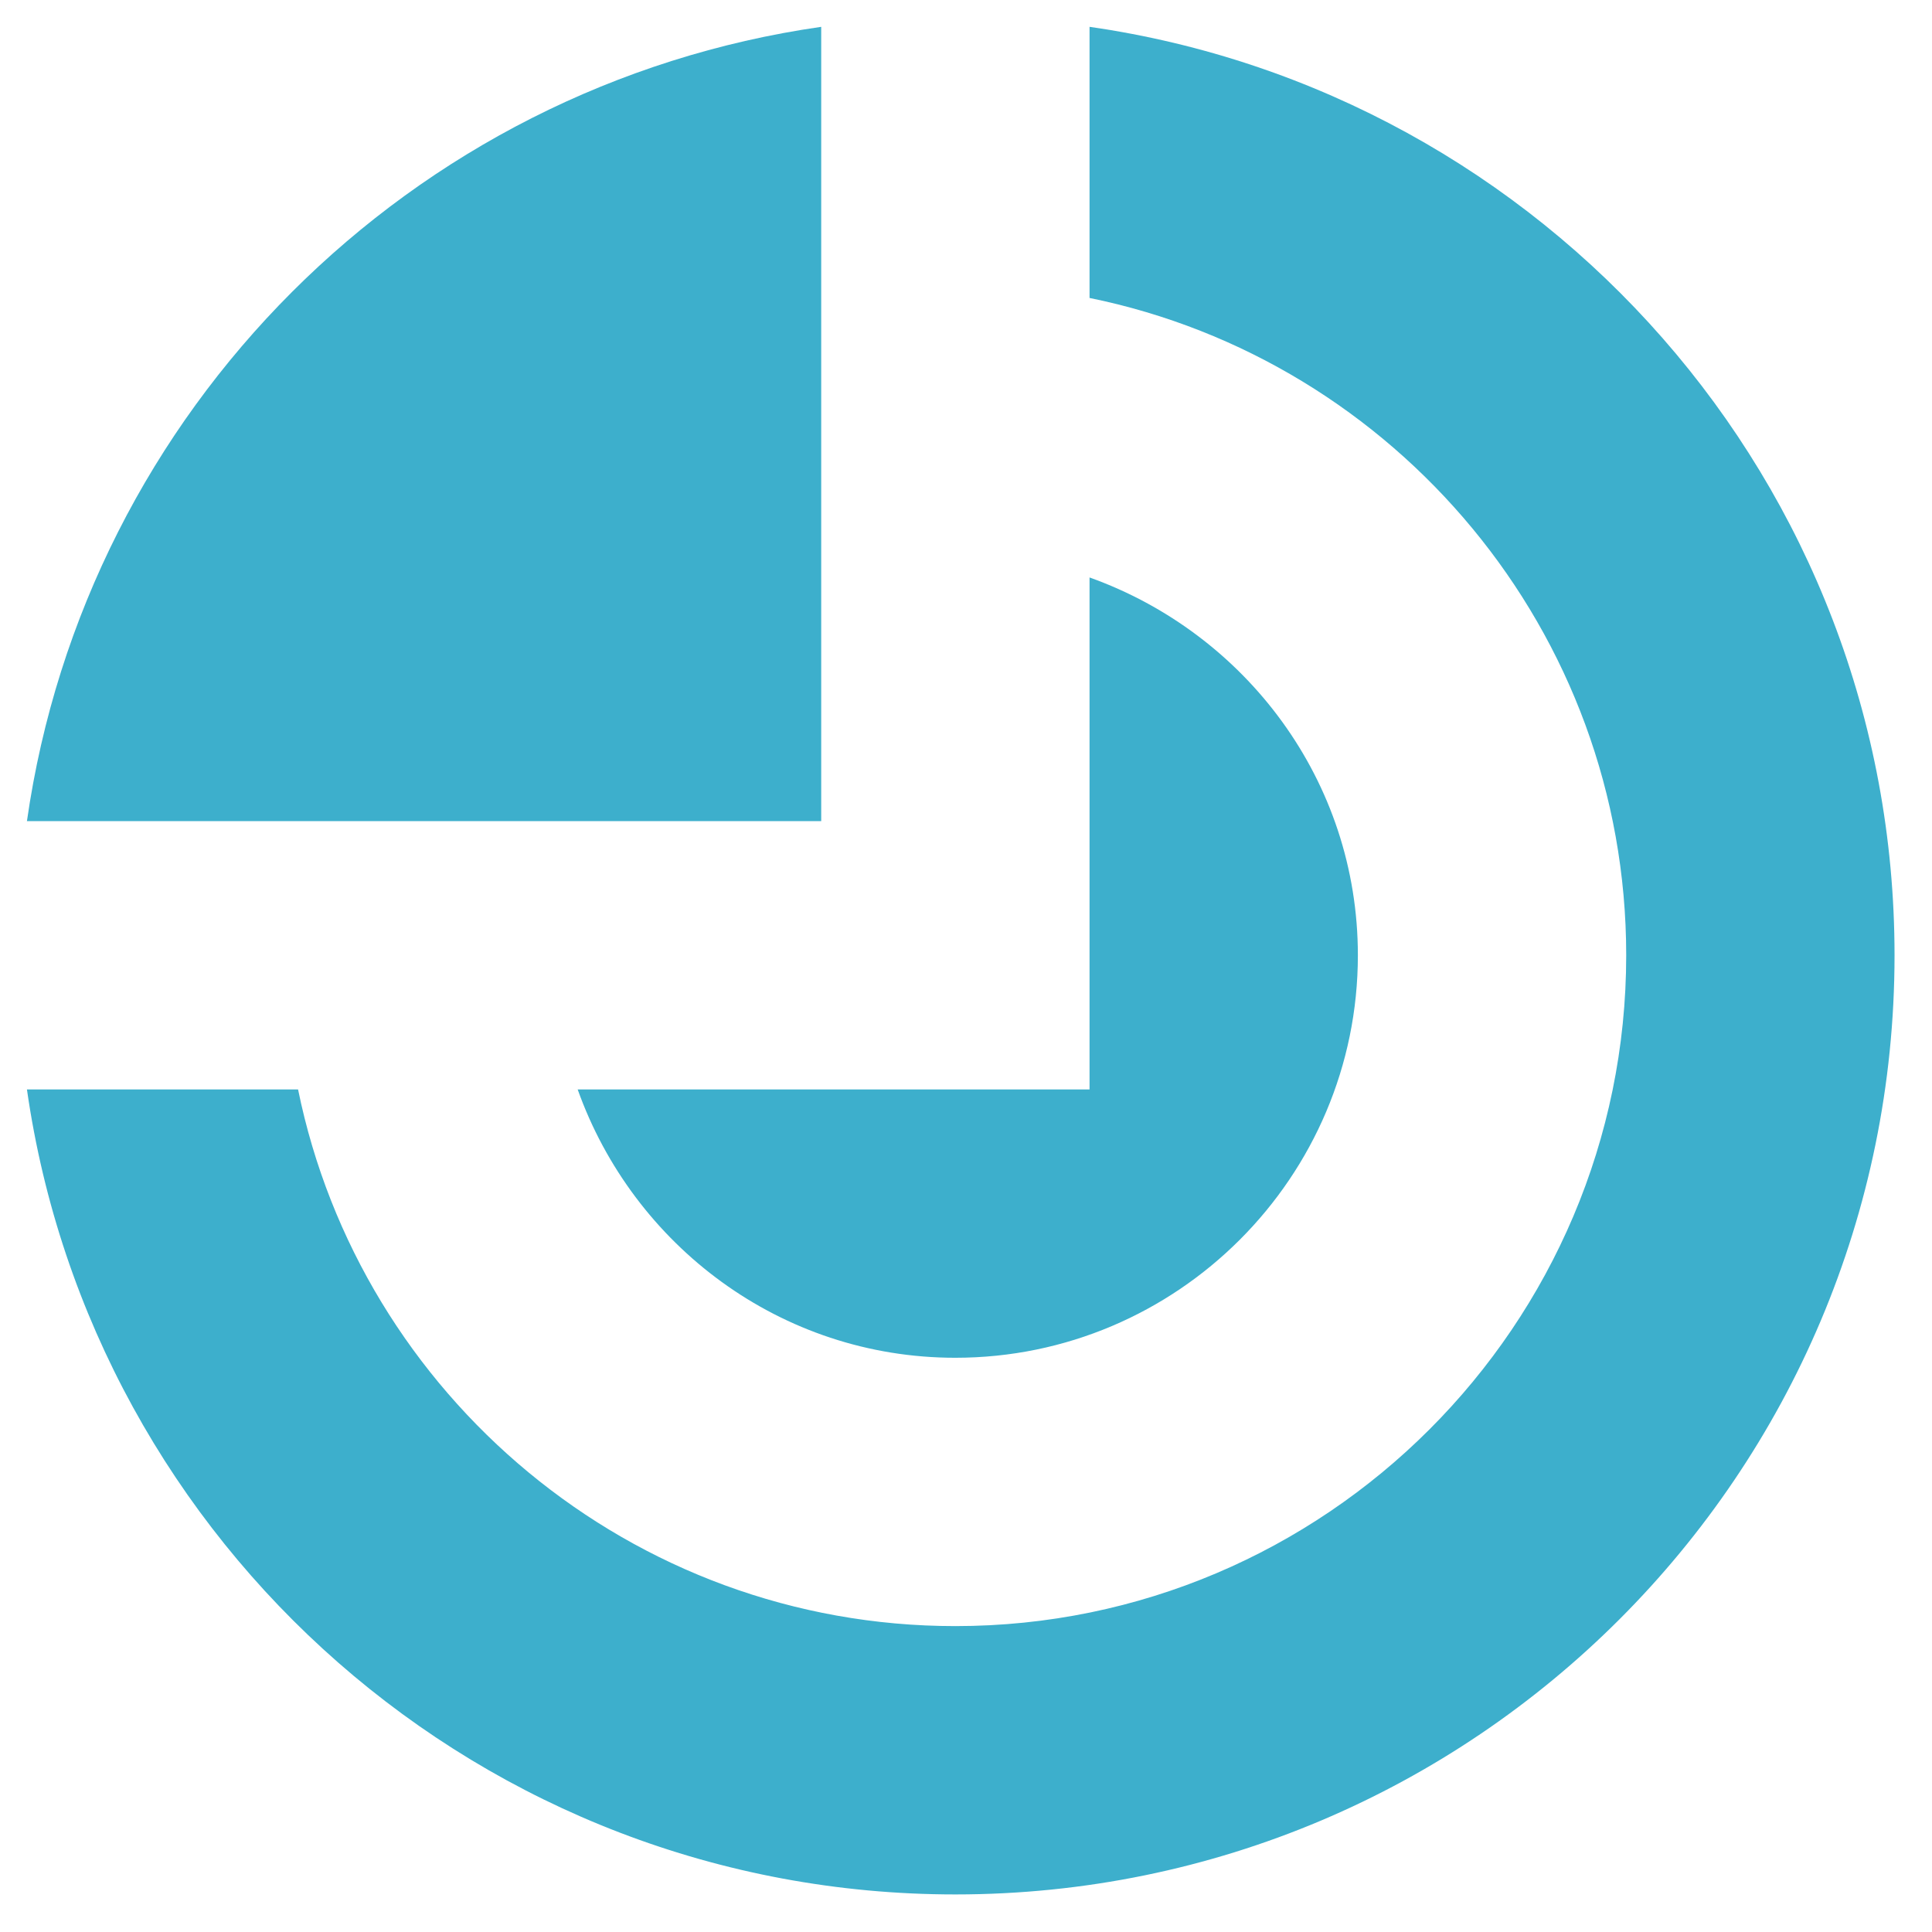
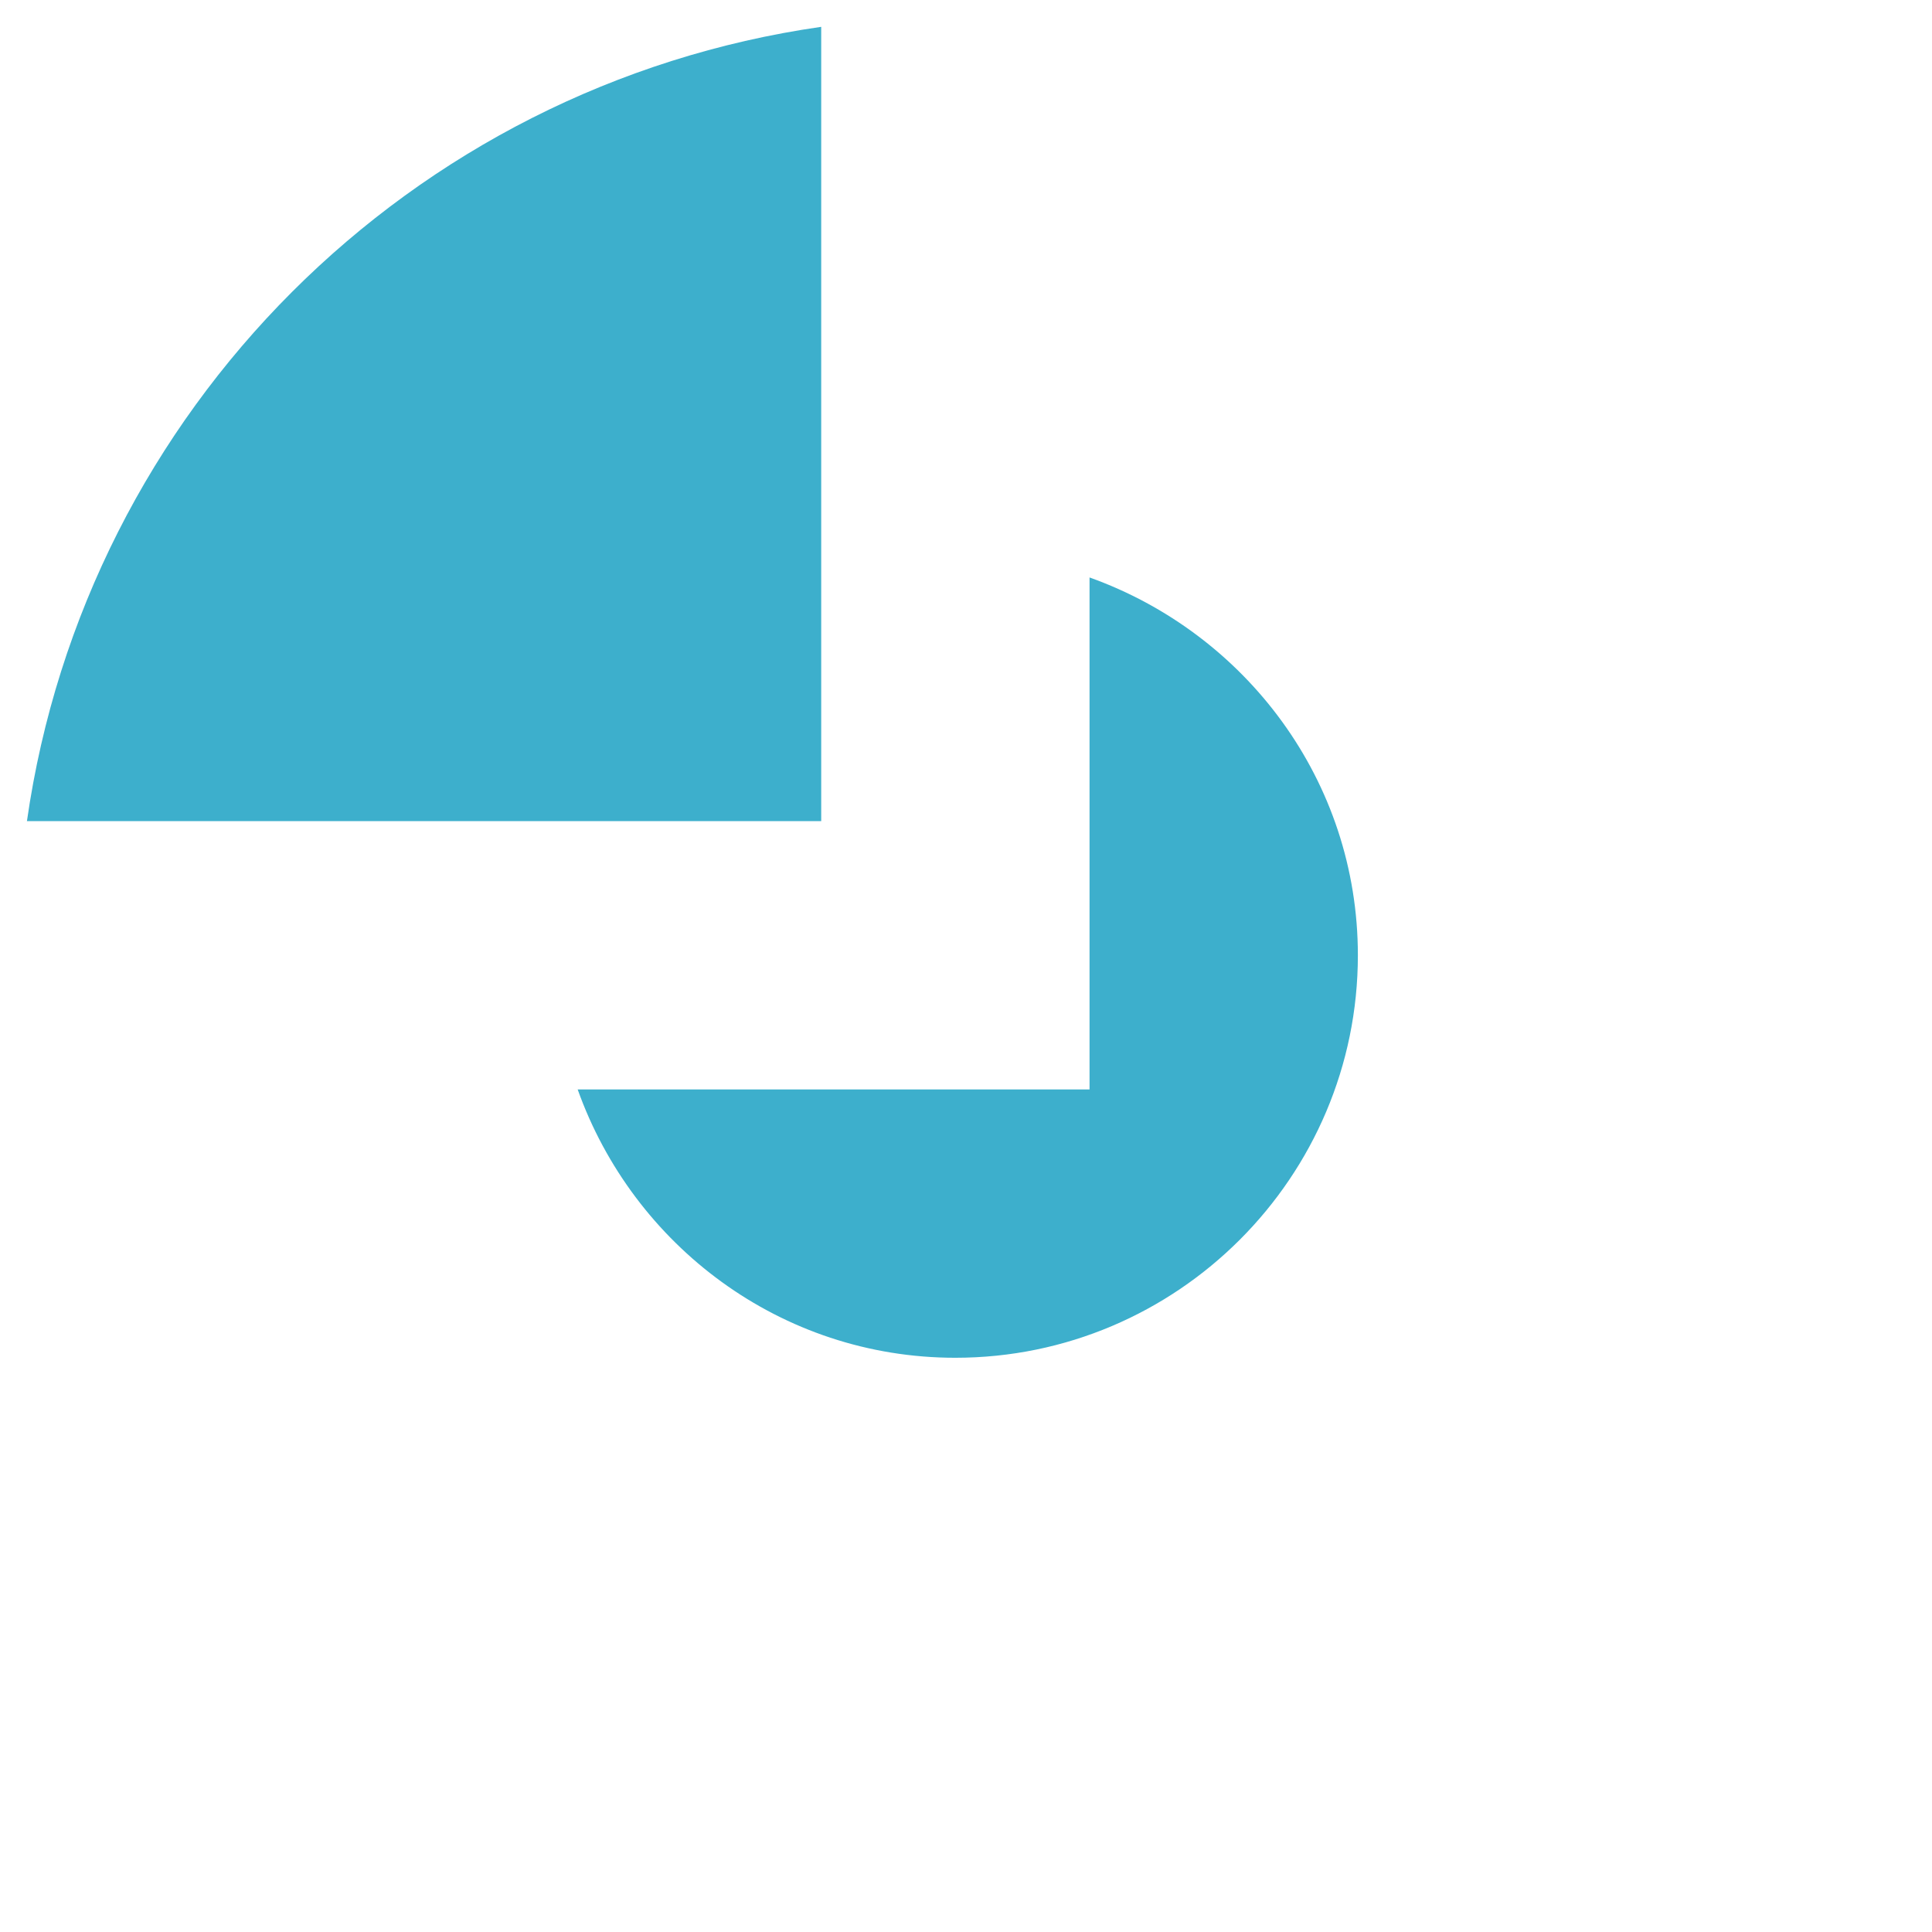
<svg xmlns="http://www.w3.org/2000/svg" width="18" height="18" viewBox="0 0 18 18" fill="none">
-   <path d="M10.151 2.776V0.25C14.389 0.858 17.651 4.494 17.651 8.9C17.651 13.732 13.733 17.65 8.901 17.65C4.493 17.65 0.858 14.389 0.251 10.15H2.777C3.358 12.999 5.882 15.15 8.901 15.15C12.347 15.15 15.151 12.346 15.151 8.9C15.151 5.883 12.999 3.356 10.151 2.776Z" fill="#3DAFCC" />
  <path d="M12.651 8.9C12.651 10.967 10.968 12.65 8.901 12.65C7.273 12.65 5.899 11.601 5.382 10.15H10.151V5.38C11.603 5.899 12.651 7.272 12.651 8.9Z" fill="#3DAFCC" />
  <path d="M7.651 0.25V7.65H0.251C0.799 3.821 3.822 0.799 7.651 0.25Z" fill="#3DAFCC" />
</svg>